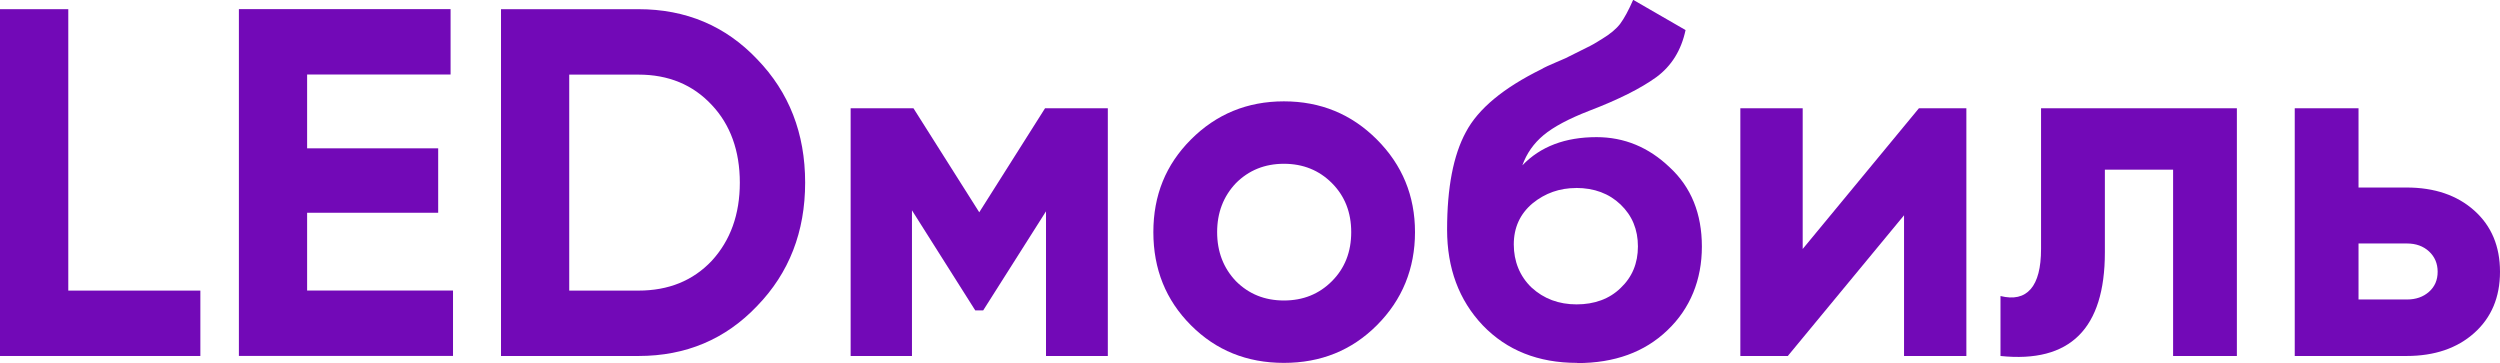
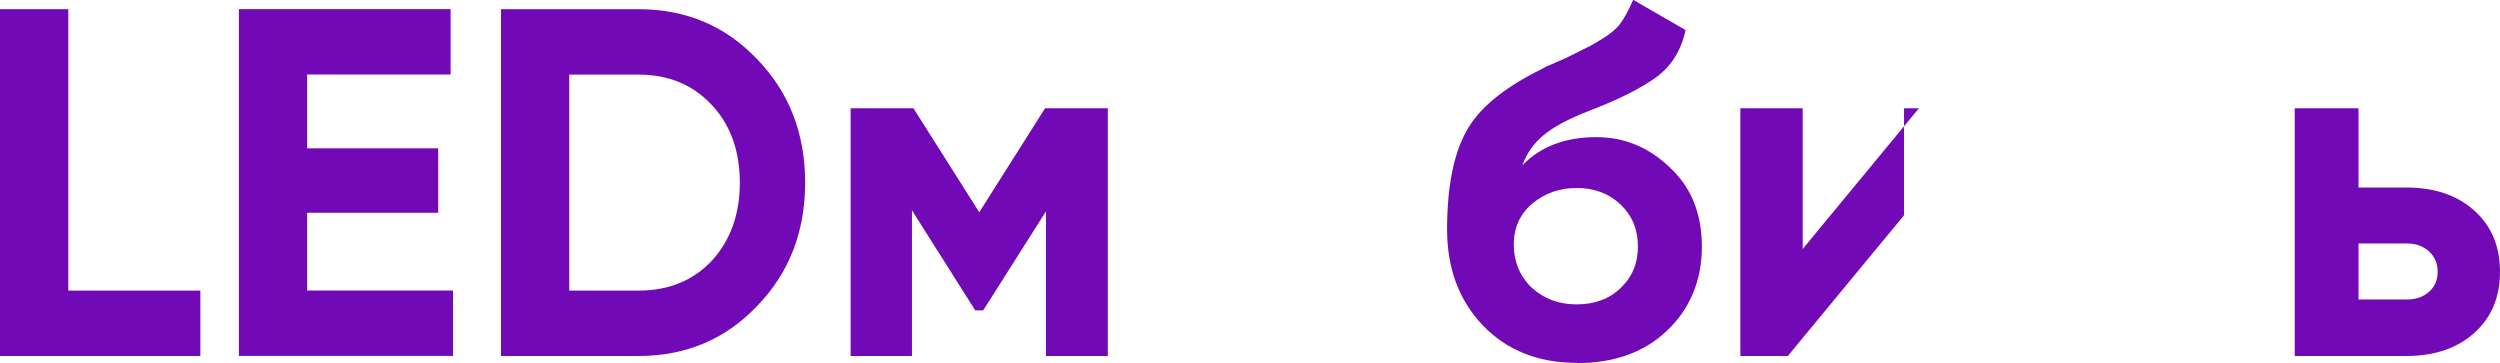
<svg xmlns="http://www.w3.org/2000/svg" width="117" height="17" viewBox="0 0 117 17" fill="none">
  <path d="M3.196 0.43V13.6H9.377V16.66H0V0.43H3.193H3.196Z" fill="#7209B7" />
  <path d="M14.373 9.957V13.597H21.201V16.657H11.18V0.427H21.087V3.487H14.373V6.942H20.507V9.957H14.373Z" fill="#7209B7" />
  <path d="M23.447 0.43H29.881C32.102 0.43 33.955 1.212 35.435 2.772C36.931 4.318 37.681 6.242 37.681 8.545C37.681 10.848 36.931 12.774 35.435 14.318C33.952 15.878 32.102 16.66 29.881 16.66H23.447V0.43ZM26.64 13.6H29.881C31.286 13.6 32.428 13.137 33.306 12.21C34.187 11.252 34.624 10.03 34.624 8.548C34.624 7.065 34.184 5.834 33.306 4.907C32.425 3.964 31.286 3.492 29.881 3.492H26.64V13.6Z" fill="#7209B7" />
  <path d="M48.906 5.067H51.846V16.66H48.953V9.89L46.013 14.527H45.642L42.68 9.843V16.66H39.81V5.067H42.75L45.829 9.935L48.908 5.067H48.906Z" fill="#7209B7" />
-   <path d="M64.438 15.222C63.265 16.397 61.816 16.983 60.086 16.983C58.355 16.983 56.906 16.397 55.736 15.222C54.562 14.047 53.977 12.595 53.977 10.864C53.977 9.134 54.562 7.705 55.736 6.529C56.923 5.34 58.375 4.743 60.086 4.743C61.797 4.743 63.248 5.337 64.438 6.529C65.626 7.718 66.222 9.164 66.222 10.864C66.222 12.565 65.628 14.033 64.438 15.222ZM57.842 13.159C58.444 13.762 59.191 14.063 60.088 14.063C60.986 14.063 61.733 13.762 62.334 13.159C62.936 12.556 63.237 11.791 63.237 10.864C63.237 9.938 62.936 9.173 62.334 8.57C61.733 7.967 60.983 7.665 60.088 7.665C59.194 7.665 58.444 7.967 57.842 8.57C57.254 9.19 56.962 9.954 56.962 10.864C56.962 11.774 57.254 12.542 57.842 13.159Z" fill="#7209B7" />
  <path d="M73.81 16.983C71.99 16.983 70.516 16.397 69.39 15.222C68.278 14.047 67.724 12.556 67.724 10.747C67.724 8.785 68.016 7.261 68.604 6.18C69.176 5.097 70.354 4.117 72.146 3.235C72.194 3.205 72.28 3.157 72.414 3.096C72.545 3.034 72.684 2.973 72.832 2.912C72.979 2.85 73.121 2.789 73.261 2.727L74.233 2.242C74.465 2.133 74.713 1.993 74.975 1.823C75.359 1.591 75.646 1.351 75.83 1.106C76.014 0.857 76.215 0.489 76.432 -0.008L78.884 1.407C78.684 2.35 78.229 3.085 77.519 3.609C76.794 4.134 75.744 4.662 74.37 5.187C73.414 5.558 72.704 5.938 72.241 6.323C71.778 6.708 71.447 7.18 71.246 7.738C72.093 6.856 73.252 6.418 74.718 6.418C76.014 6.418 77.157 6.889 78.143 7.833C79.146 8.76 79.648 9.996 79.648 11.543C79.648 13.089 79.107 14.44 78.029 15.462C76.964 16.481 75.56 16.992 73.815 16.992L73.81 16.983ZM73.763 8.799C72.991 8.799 72.311 9.039 71.725 9.516C71.137 10.01 70.845 10.652 70.845 11.44C70.845 12.227 71.124 12.93 71.678 13.458C72.249 13.982 72.951 14.245 73.785 14.245C74.618 14.245 75.32 13.991 75.844 13.48C76.385 12.969 76.655 12.322 76.655 11.532C76.655 10.742 76.385 10.091 75.844 9.572C75.303 9.056 74.61 8.796 73.76 8.796L73.763 8.799Z" fill="#7209B7" />
-   <path d="M84.366 11.652L89.805 5.067H92.026V16.66H89.109V10.075L83.669 16.66H81.448V5.067H84.366V11.652Z" fill="#7209B7" />
-   <path d="M95.521 5.067H104.686V16.66H101.701V7.942H98.508V11.813C98.508 15.384 96.88 17 93.623 16.66V13.854C94.239 14.008 94.71 13.902 95.036 13.53C95.359 13.159 95.521 12.534 95.521 11.652V5.067Z" fill="#7209B7" />
+   <path d="M84.366 11.652L89.805 5.067H92.026H89.109V10.075L83.669 16.66H81.448V5.067H84.366V11.652Z" fill="#7209B7" />
  <path d="M110.379 8.776H112.625C113.937 8.776 114.994 9.137 115.796 9.854C116.599 10.571 117 11.526 117 12.718C117 13.91 116.599 14.862 115.796 15.582C114.994 16.299 113.937 16.66 112.625 16.66H107.394V5.067H110.379V8.776ZM110.379 14.016H112.647C113.065 14.016 113.408 13.896 113.678 13.656C113.949 13.416 114.082 13.103 114.082 12.718C114.082 12.333 113.946 12.014 113.678 11.766C113.408 11.518 113.065 11.395 112.647 11.395H110.379V14.016Z" fill="#7209B7" />
</svg>